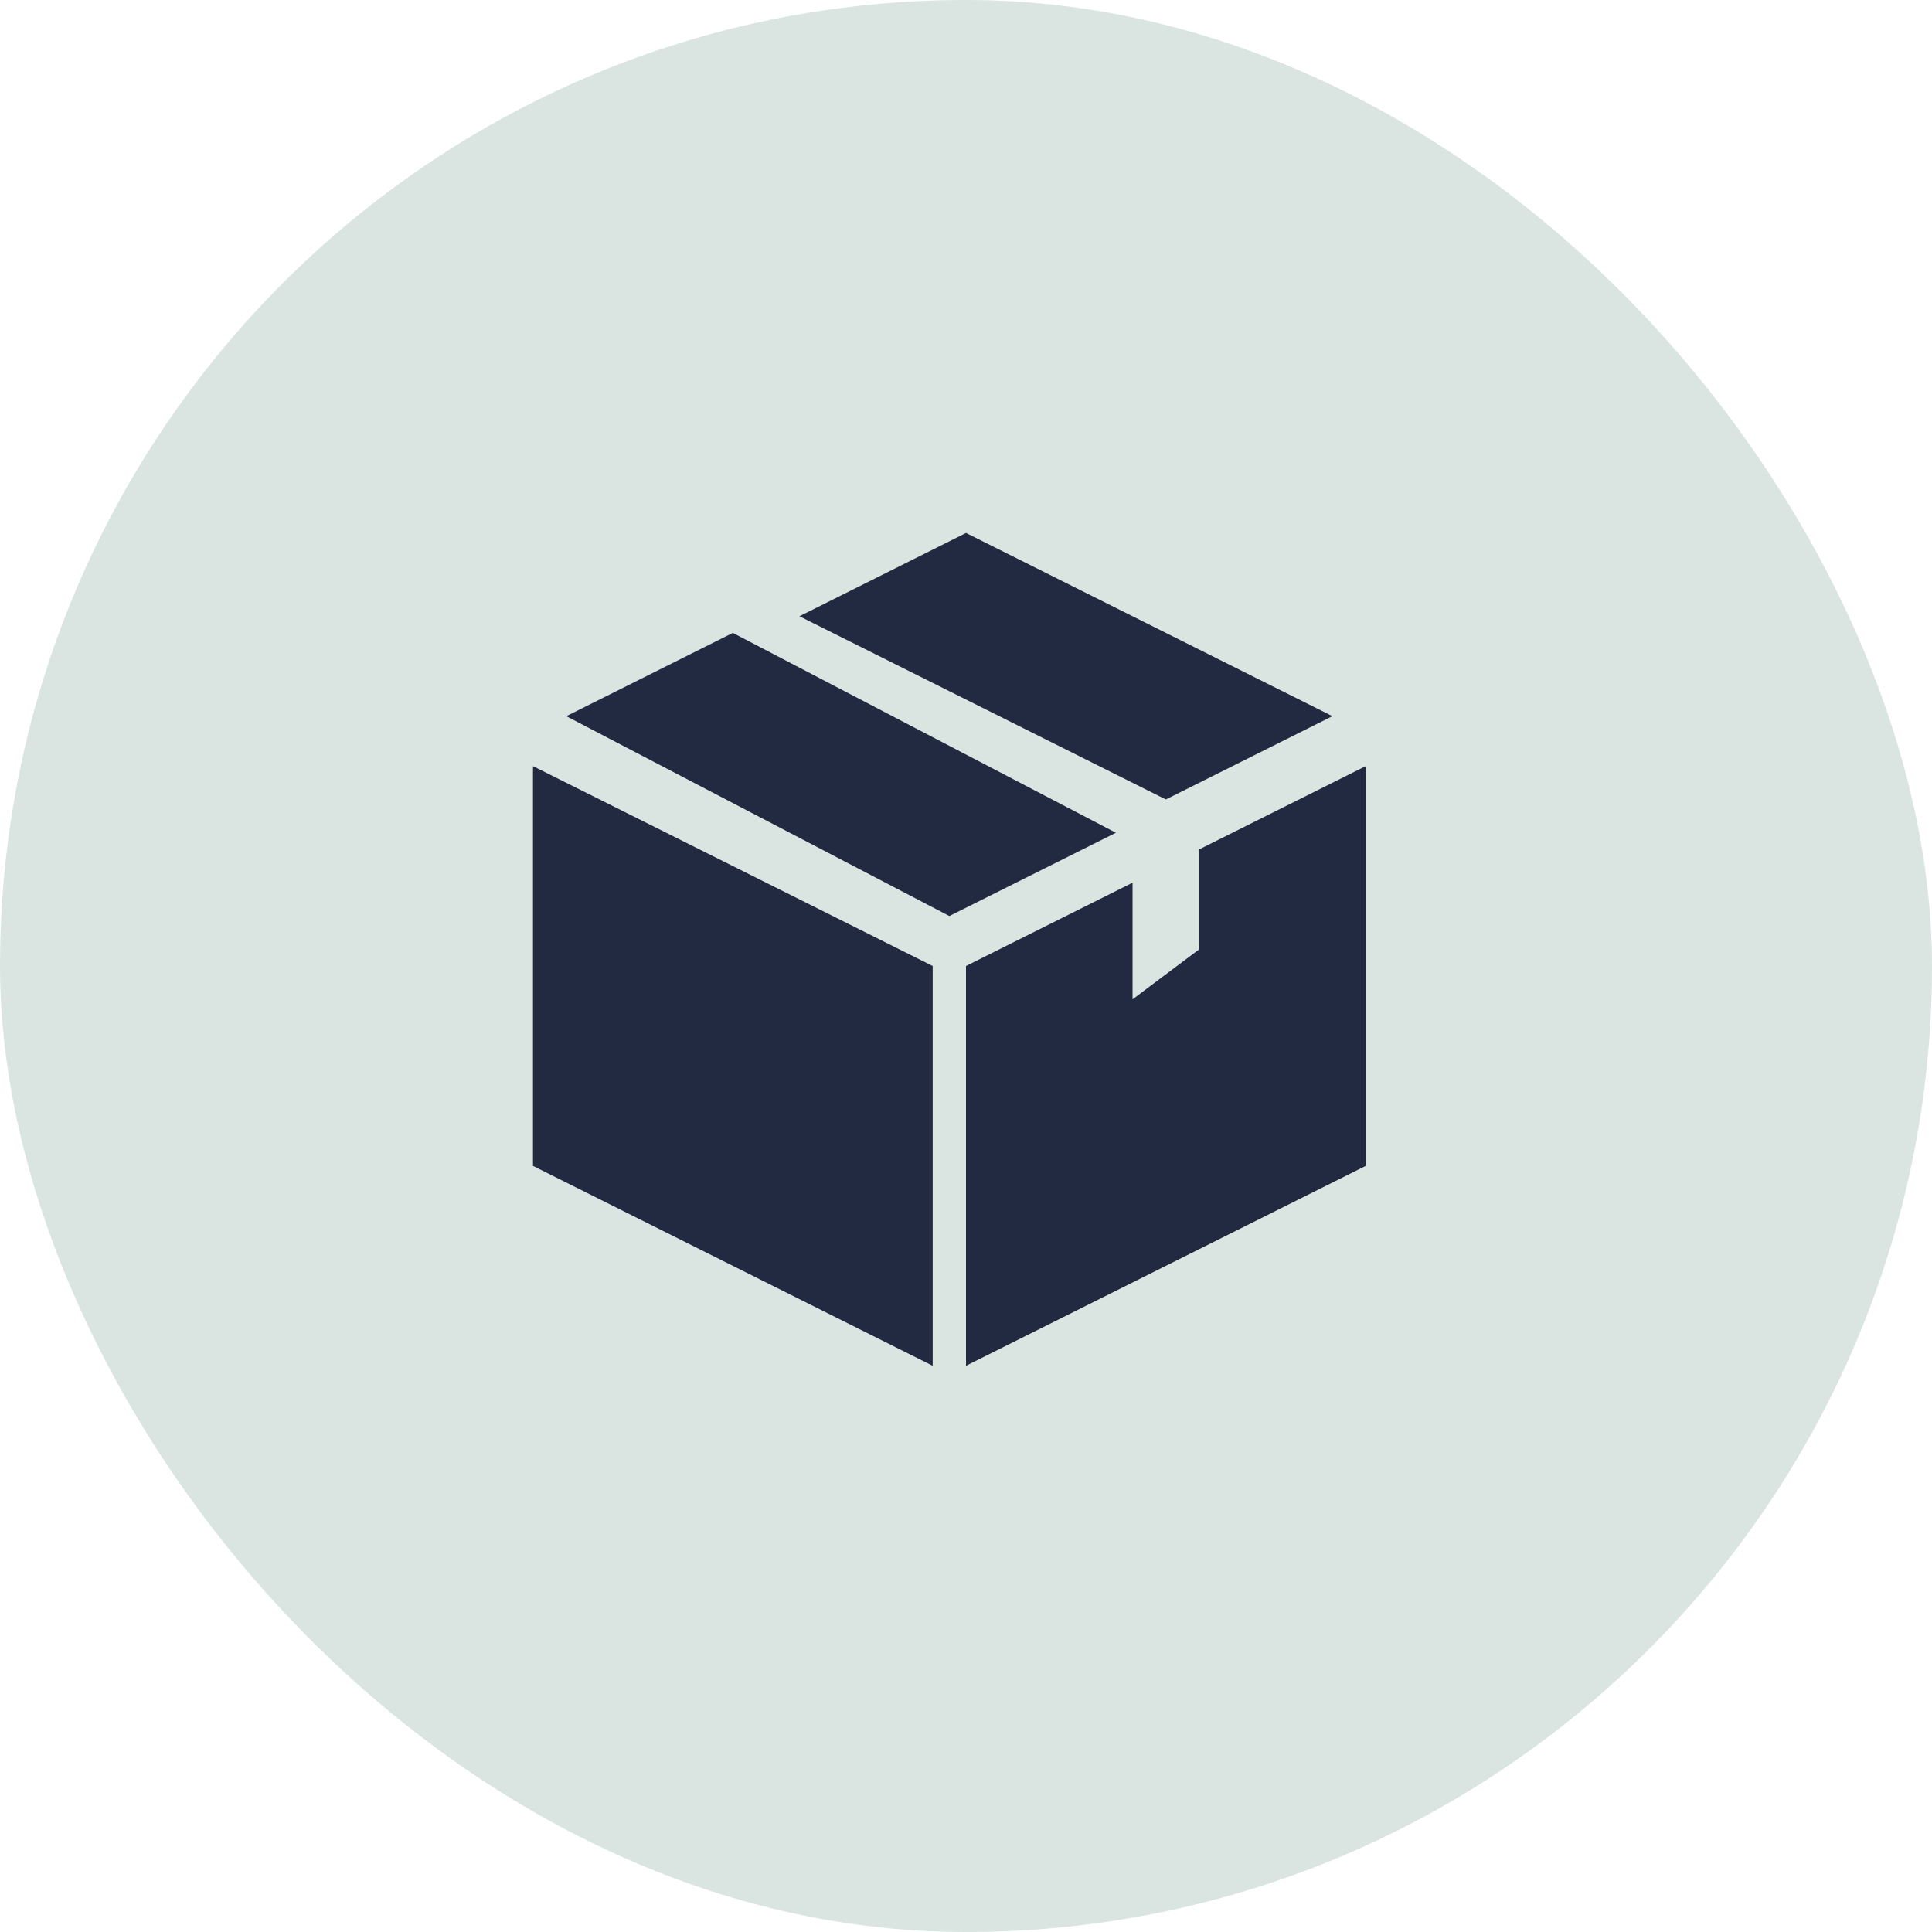
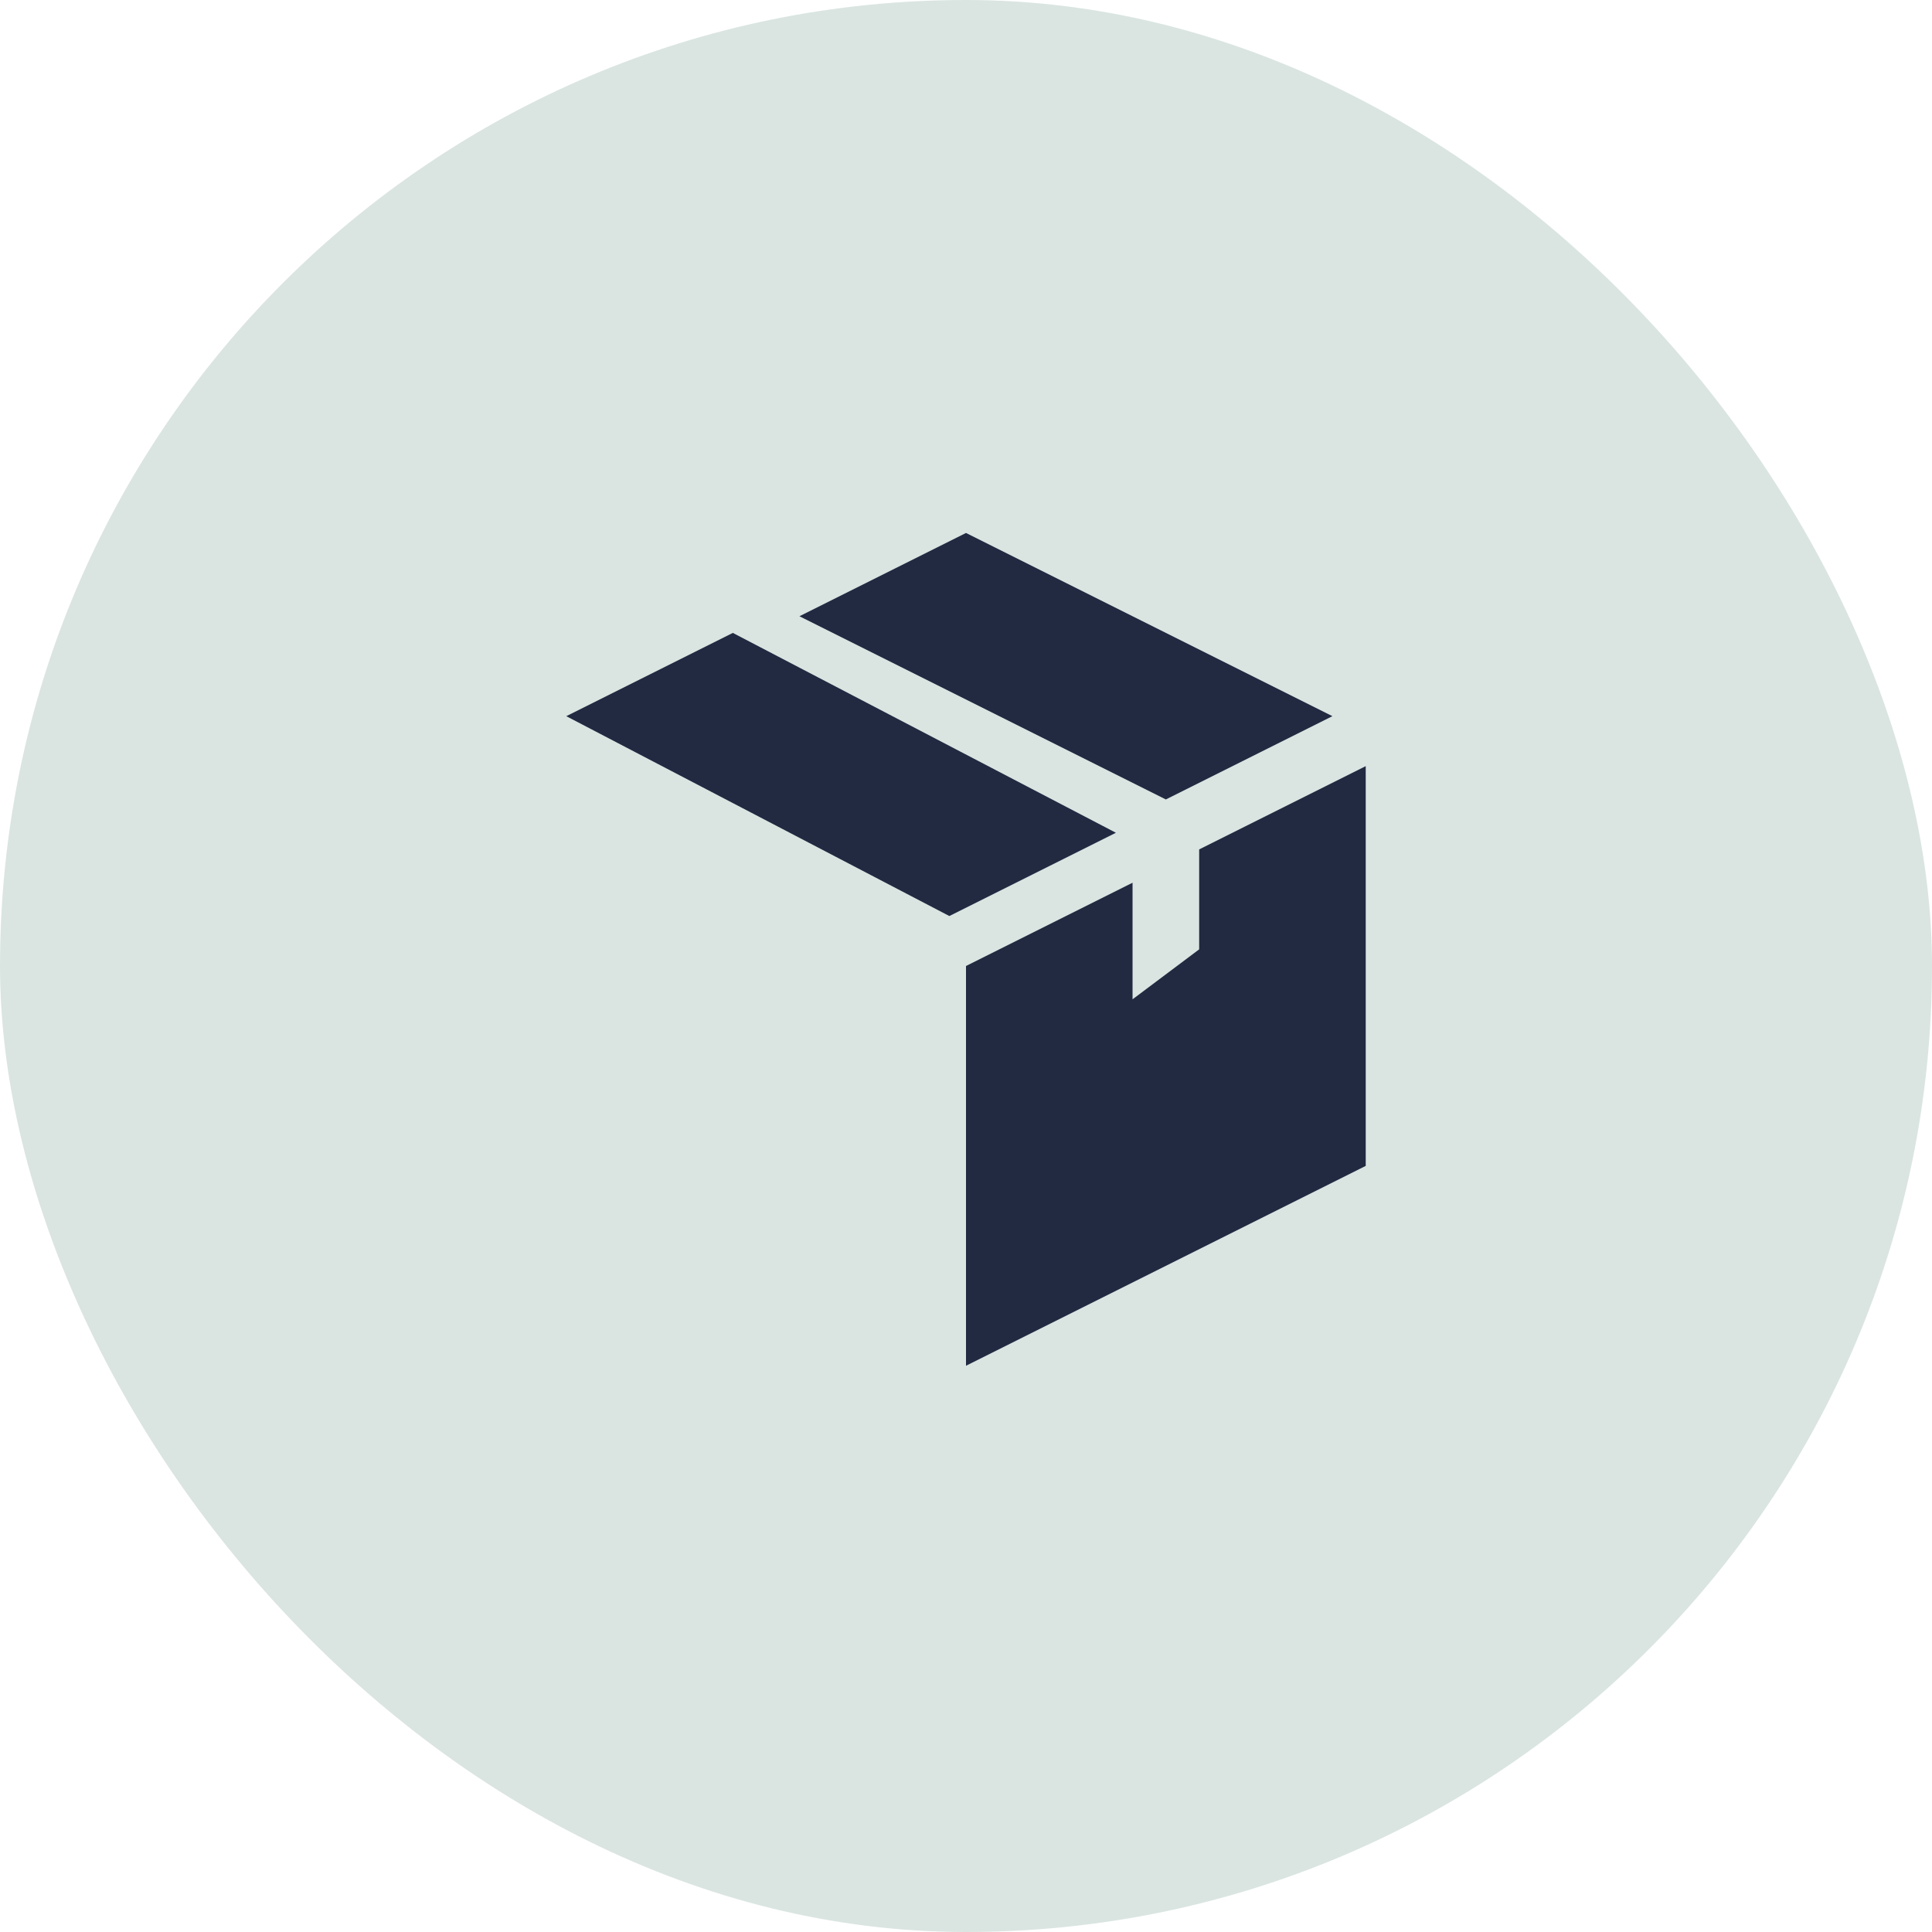
<svg xmlns="http://www.w3.org/2000/svg" width="58" height="58" viewBox="0 0 58 58" fill="none">
  <rect width="58" height="58" rx="29" fill="#DAE5E2" />
-   <path d="M16 23L28 29V41.001L16 35.001V23Z" fill="#212A41" />
  <path fill-rule="evenodd" clip-rule="evenodd" d="M36 25.5L41 23V35.001L29 41.001V29L34 26.5V30L36 28.5V25.5Z" fill="#212A41" />
  <path d="M17 21.5L22 19L33.5 25L28.5 27.5L17 21.5Z" fill="#212A41" />
  <path d="M24 18.5L29 16L40 21.5L35 24L24 18.5Z" fill="#212A41" />
</svg>